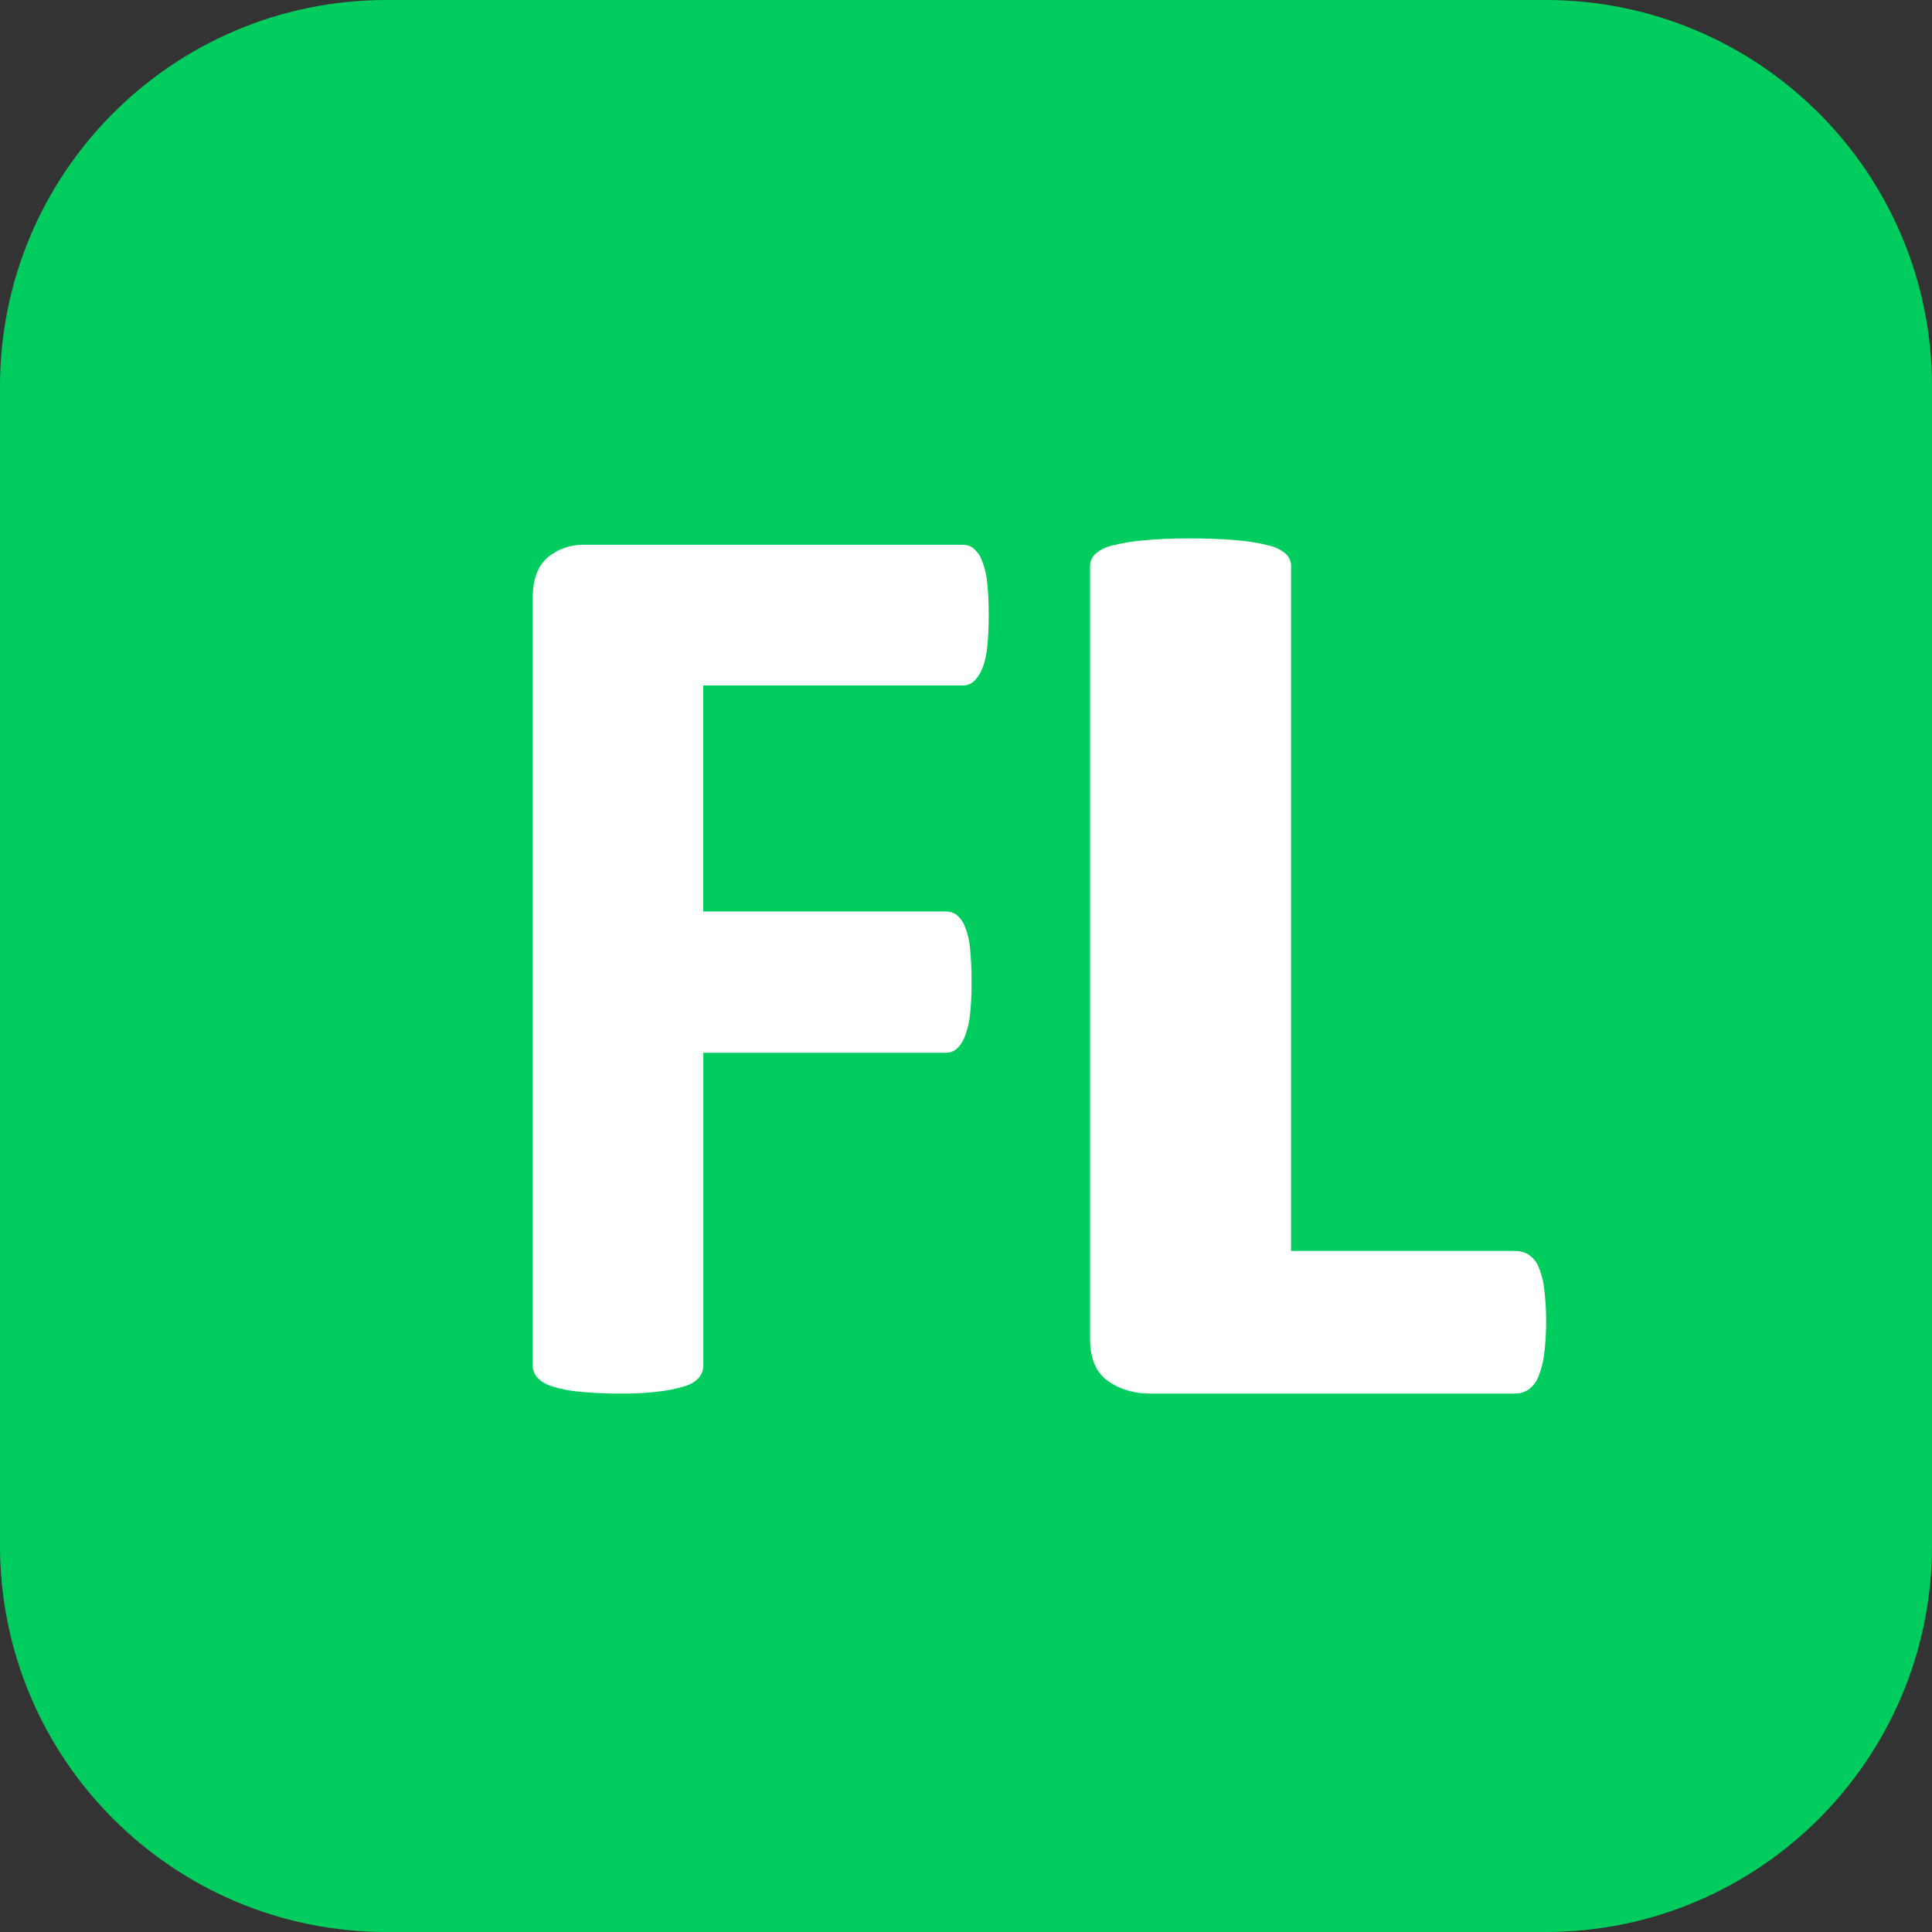
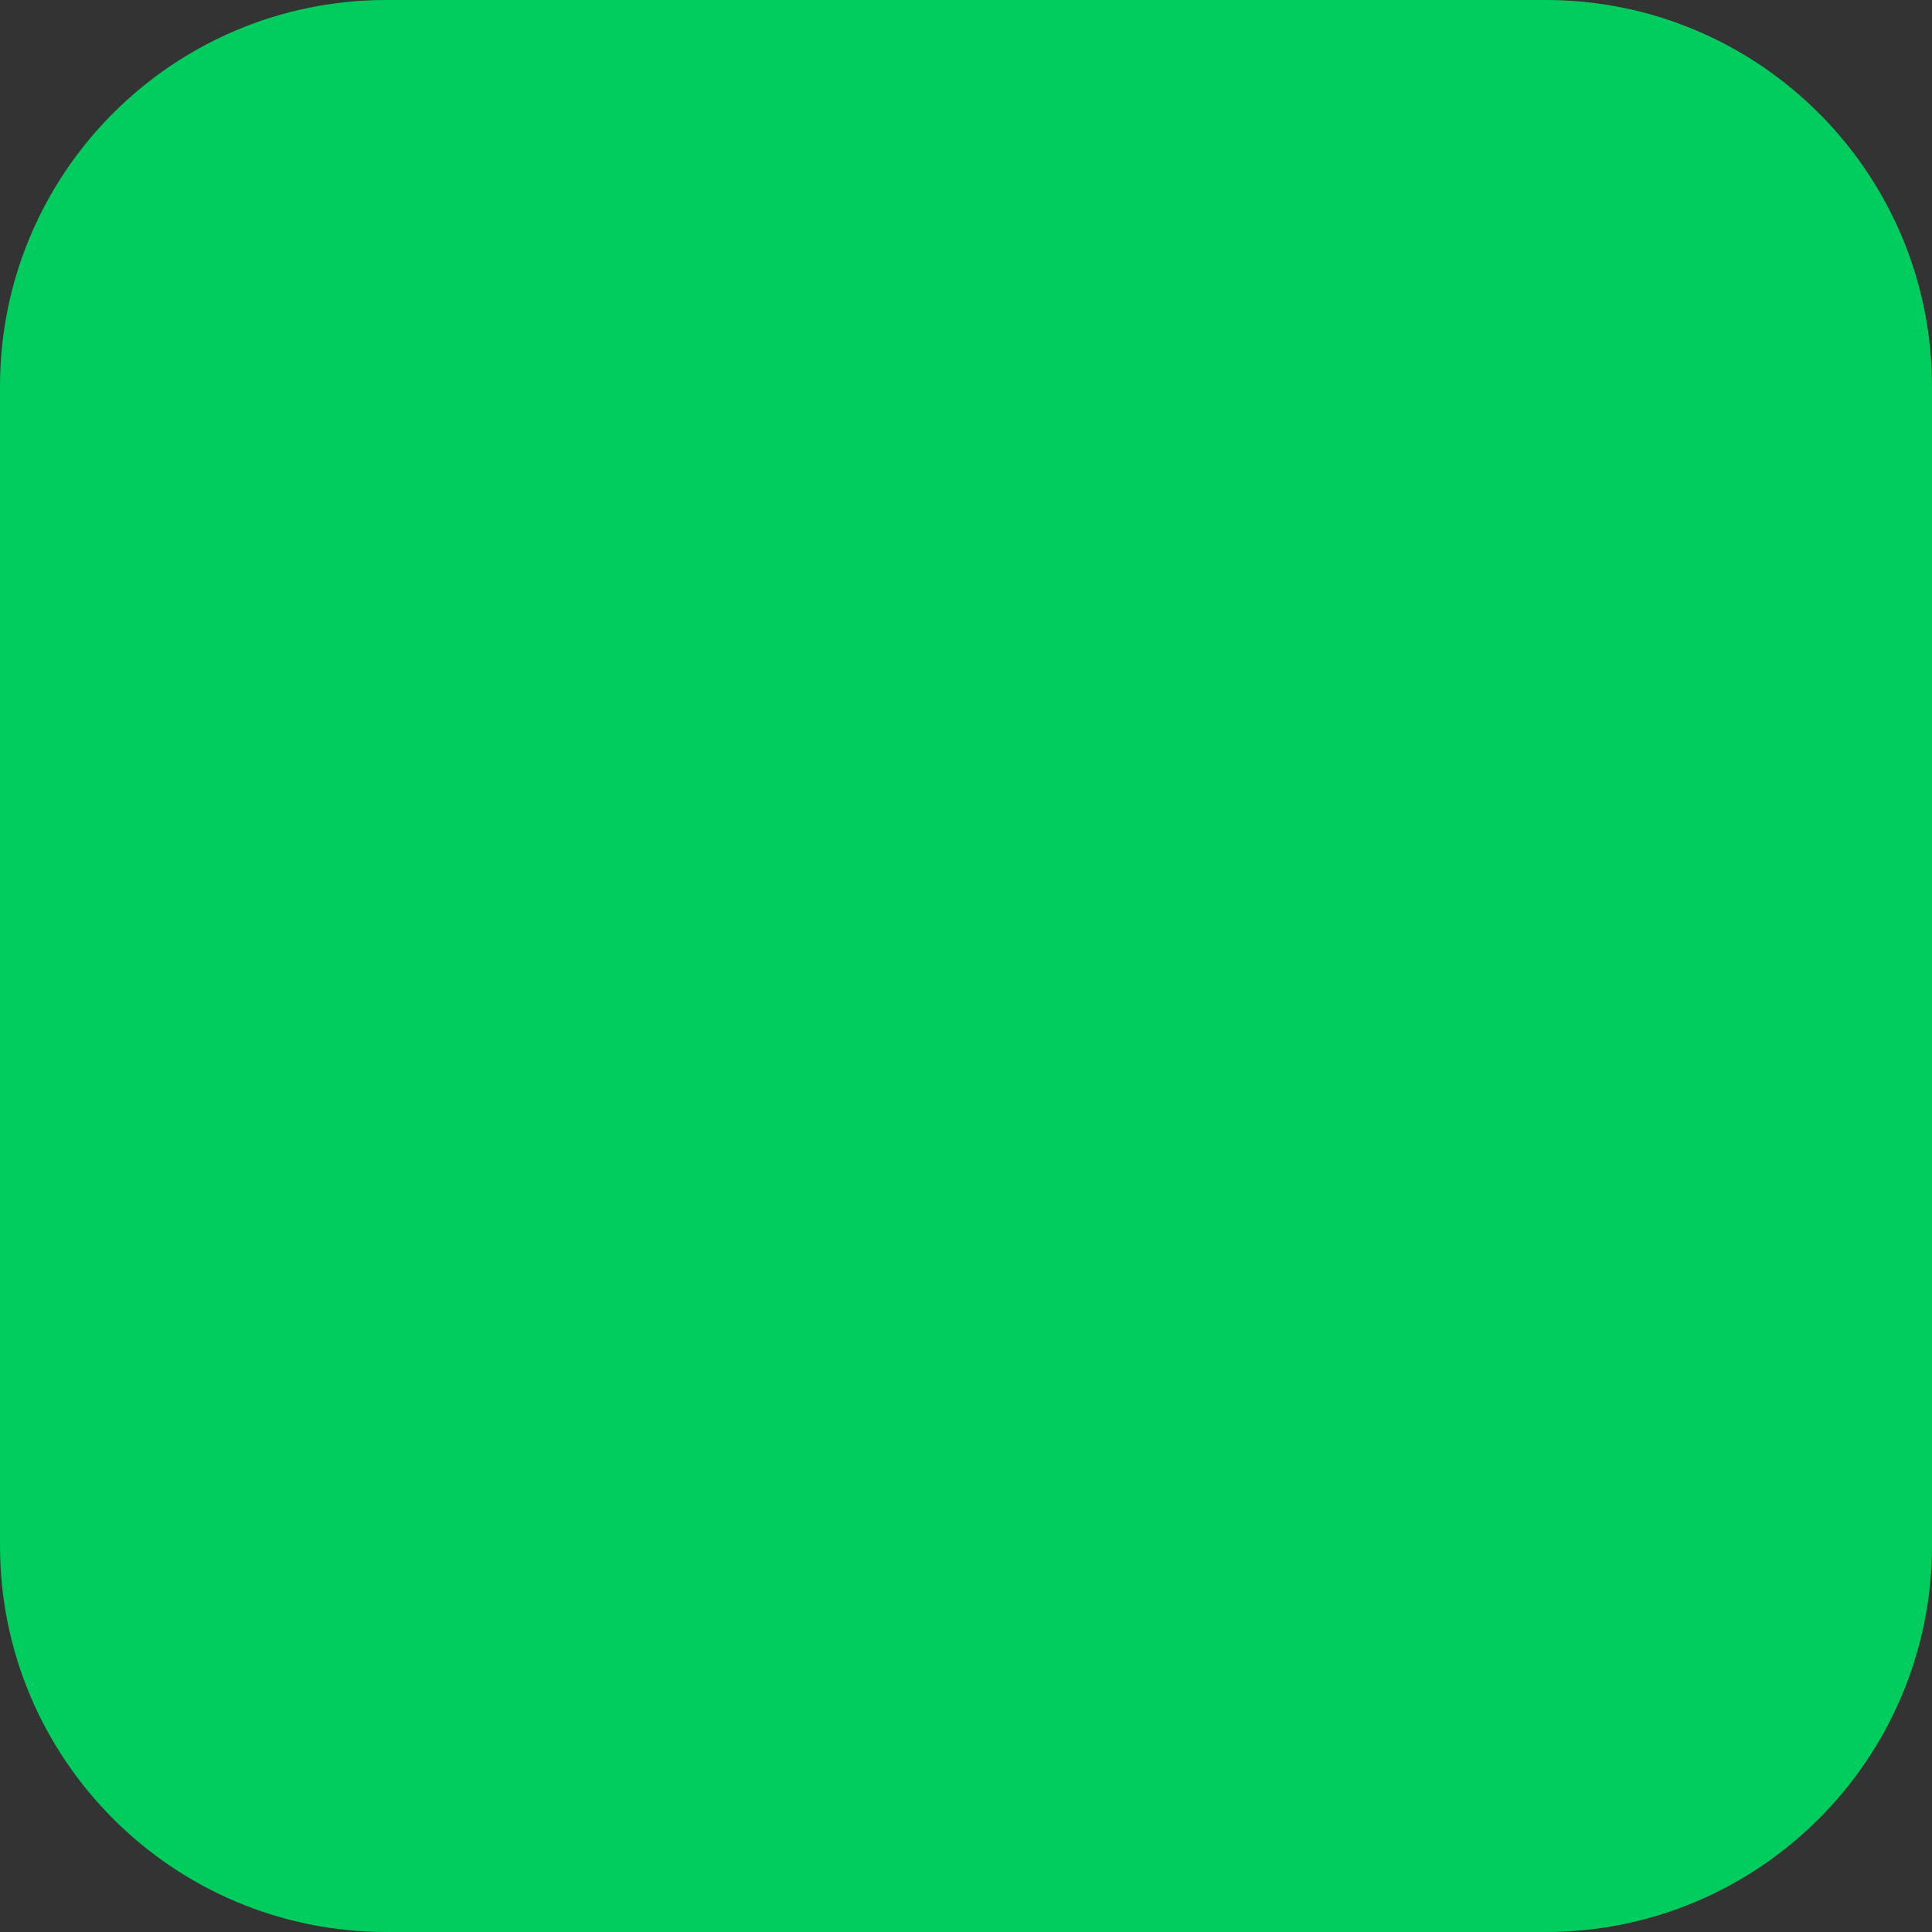
<svg xmlns="http://www.w3.org/2000/svg" width="96" height="96" viewBox="0 0 96 96" fill="none">
  <rect x="0" y="0" width="96" height="96" fill="#333333" stroke="none" />
  <path d="M0 19.2C0 8.596 8.596 0 19.2 0H76.8C87.404 0 96 8.596 96 19.2V76.8C96 87.404 87.404 96 76.8 96H19.2C8.596 96 0 87.404 0 76.8V19.2Z" fill="#00CD5E" />
-   <path fill-rule="evenodd" clip-rule="evenodd" d="M49.05 28.92C49.014 28.546 48.925 28.18 48.785 27.832C48.697 27.608 48.557 27.408 48.375 27.249C48.225 27.131 48.039 27.068 47.849 27.07H29.035C28.369 27.05 27.718 27.275 27.209 27.702C26.714 28.123 26.467 28.81 26.467 29.762V67.816C26.461 68.041 26.538 68.26 26.682 68.434C26.875 68.639 27.119 68.79 27.389 68.872C27.821 69.012 28.268 69.104 28.721 69.146C29.434 69.219 30.15 69.251 30.866 69.244C31.482 69.254 32.099 69.221 32.711 69.146C33.163 69.101 33.609 69.009 34.043 68.872C34.315 68.796 34.56 68.644 34.749 68.434C34.882 68.255 34.952 68.038 34.947 67.816V52.311H46.993C47.184 52.313 47.37 52.25 47.52 52.132C47.704 51.968 47.844 51.762 47.93 51.532C48.066 51.188 48.155 50.828 48.195 50.461C48.254 49.923 48.281 49.381 48.276 48.84C48.281 48.243 48.254 47.647 48.195 47.053C48.159 46.691 48.07 46.337 47.93 46.001C47.843 45.785 47.701 45.596 47.52 45.45C47.366 45.342 47.182 45.285 46.993 45.288H34.944V34.061H47.845C48.038 34.063 48.226 33.994 48.371 33.868C48.548 33.705 48.688 33.506 48.781 33.285C48.922 32.949 49.011 32.595 49.046 32.233C49.105 31.688 49.132 31.141 49.128 30.594C49.134 30.035 49.108 29.476 49.05 28.92Z" fill="white" />
-   <path fill-rule="evenodd" clip-rule="evenodd" d="M76.727 64C76.684 63.633 76.587 63.272 76.439 62.925C76.344 62.696 76.175 62.493 75.952 62.34C75.755 62.219 75.517 62.156 75.273 62.16H64.153V28.122C64.154 27.907 64.065 27.699 63.903 27.534C63.676 27.331 63.388 27.184 63.069 27.111C62.564 26.982 62.045 26.895 61.52 26.85C60.708 26.779 59.892 26.748 59.075 26.755C58.322 26.748 57.57 26.779 56.822 26.85C56.288 26.894 55.761 26.981 55.248 27.111C54.929 27.184 54.64 27.33 54.414 27.534C54.252 27.699 54.163 27.907 54.165 28.122V66.541C54.165 67.496 54.452 68.183 55.035 68.61C55.636 69.039 56.403 69.265 57.188 69.245H75.273C75.52 69.248 75.76 69.178 75.952 69.047C76.178 68.876 76.346 68.657 76.439 68.413C76.584 68.054 76.68 67.683 76.727 67.306C76.86 66.212 76.86 65.108 76.727 64.014V64Z" fill="white" />
</svg>